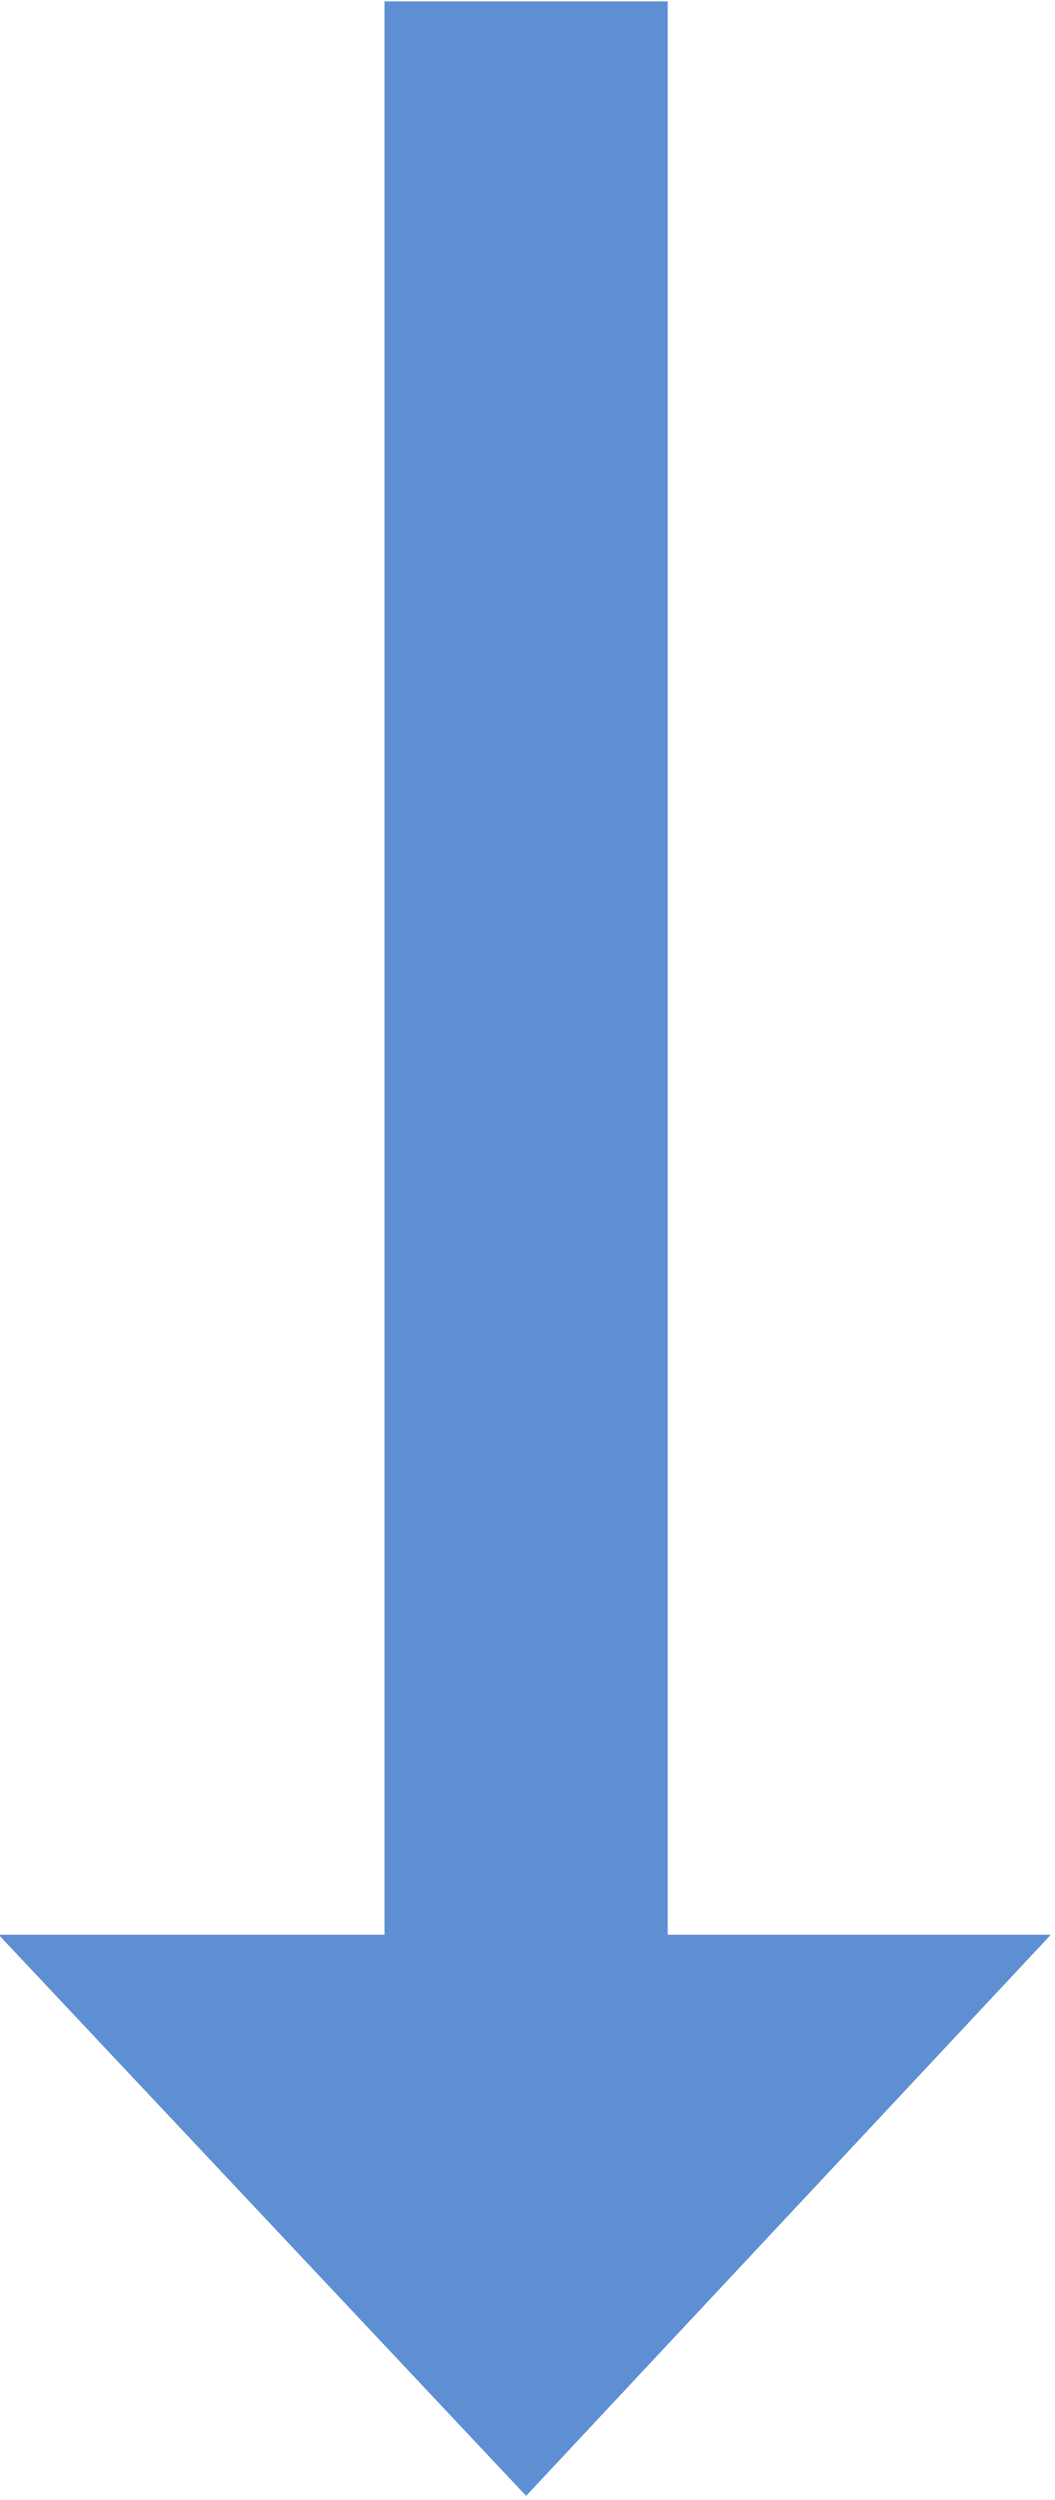
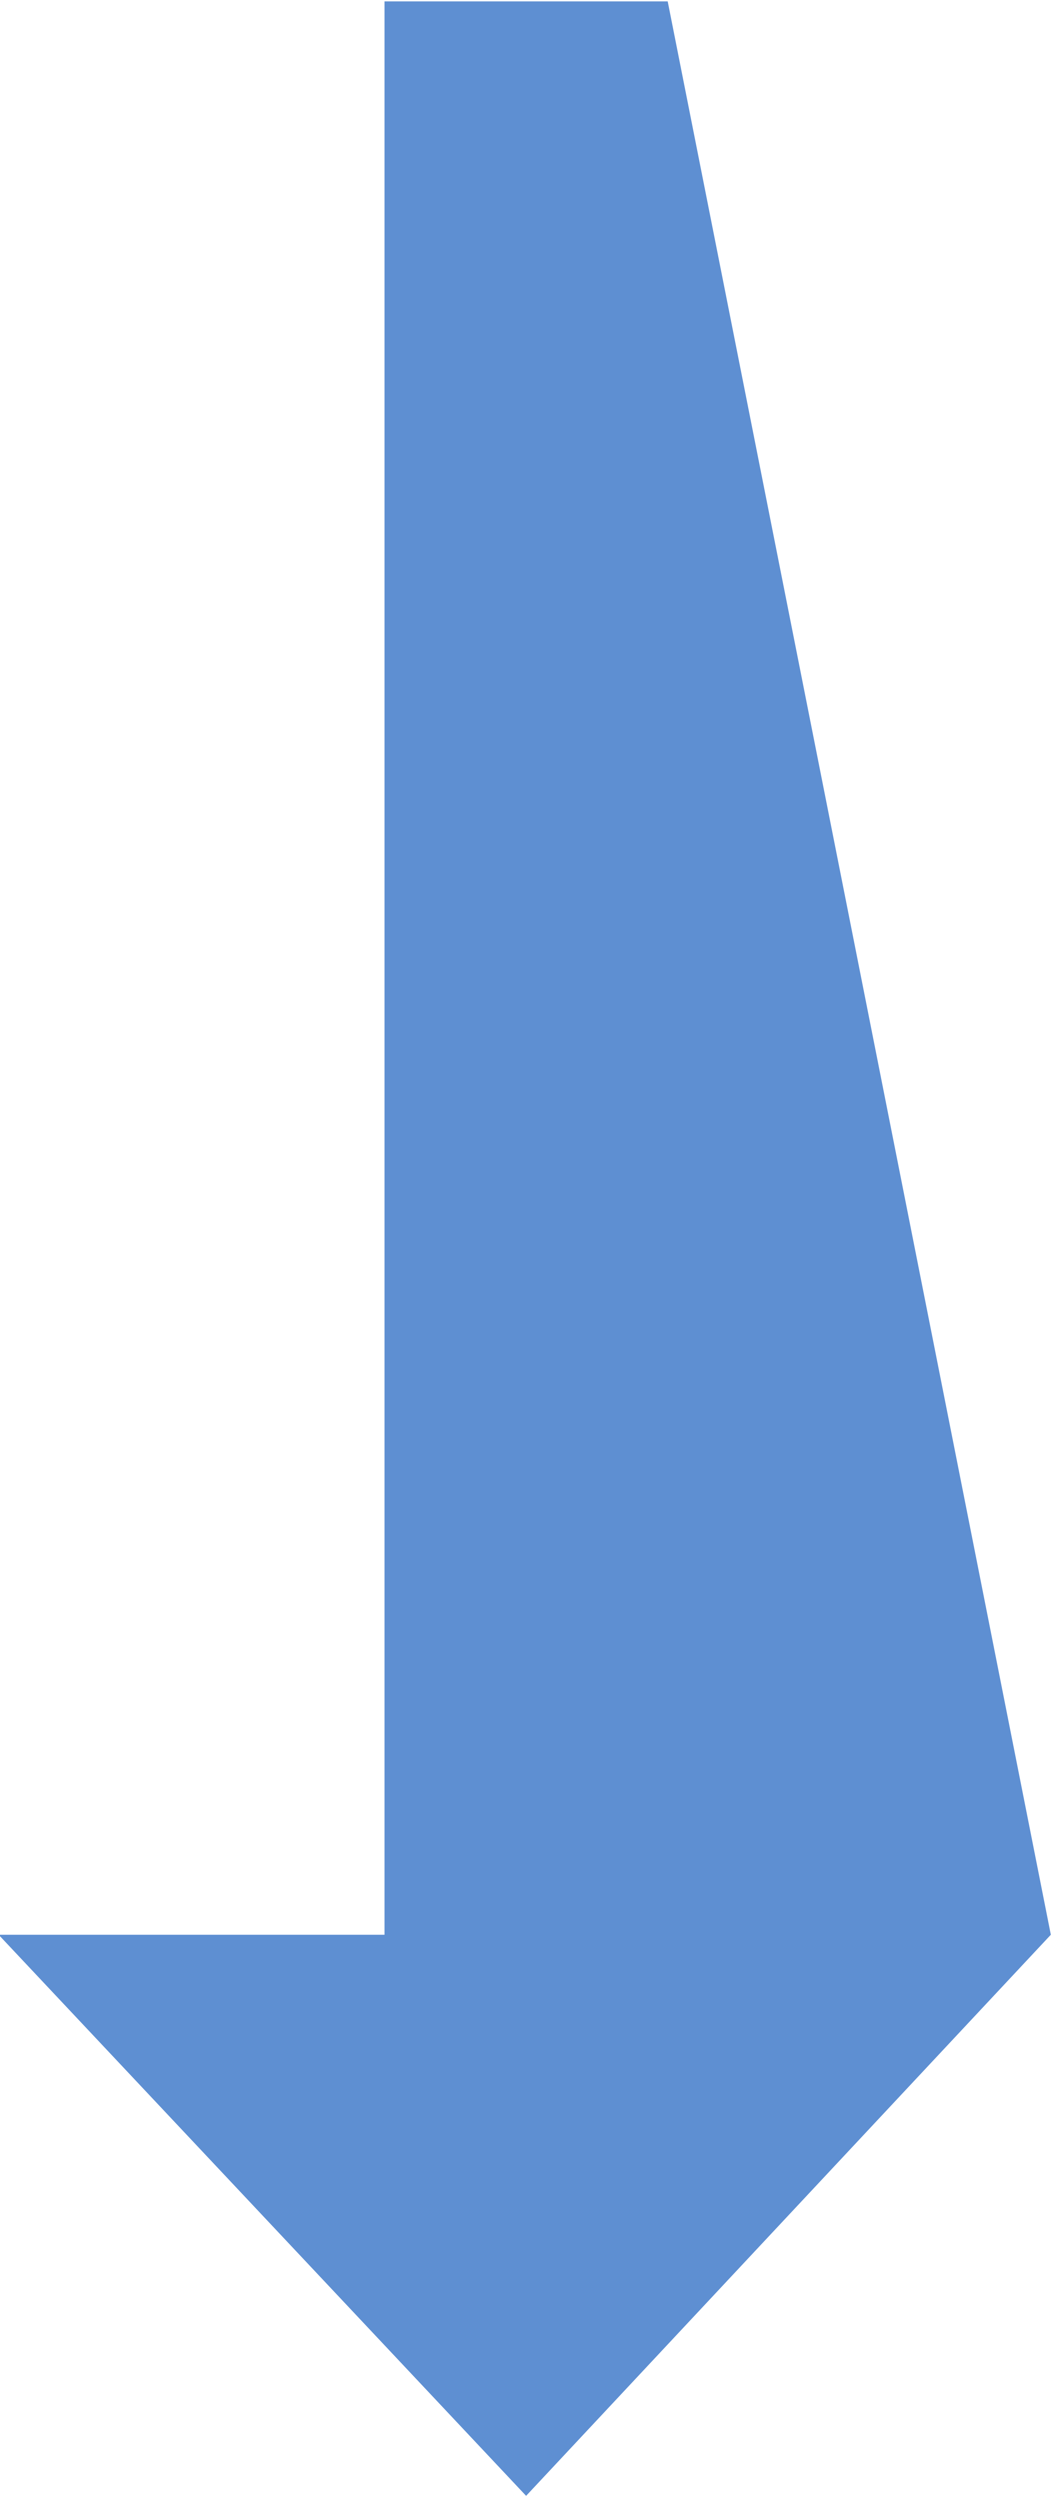
<svg xmlns="http://www.w3.org/2000/svg" xmlns:ns1="http://www.bohemiancoding.com/sketch/ns" width="19px" height="45px" viewBox="0 0 19 45" version="1.1">
  <title>arrow-blue</title>
  <desc>Created with Sketch.</desc>
  <defs />
  <g id="Page-1" stroke="none" stroke-width="1" fill="none" fill-rule="evenodd" ns1:type="MSPage">
    <g id="Desktop-HD" ns1:type="MSArtboardGroup" transform="translate(-711, -5941)" fill="#5E8FD2">
-       <path d="M732.8,5954 L742.9,5963.45 L732.8,5972.95 L732.8,5966 L698,5966 L698,5960.9 L732.8,5960.9 L732.8,5954 Z" id="arrow-blue" ns1:type="MSShapeGroup" transform="translate(720.45, 5963.475) rotate(-270) translate(-720.45, -5963.475) " />
+       <path d="M732.8,5954 L742.9,5963.45 L732.8,5972.95 L732.8,5966 L698,5966 L698,5960.9 L732.8,5954 Z" id="arrow-blue" ns1:type="MSShapeGroup" transform="translate(720.45, 5963.475) rotate(-270) translate(-720.45, -5963.475) " />
    </g>
  </g>
</svg>